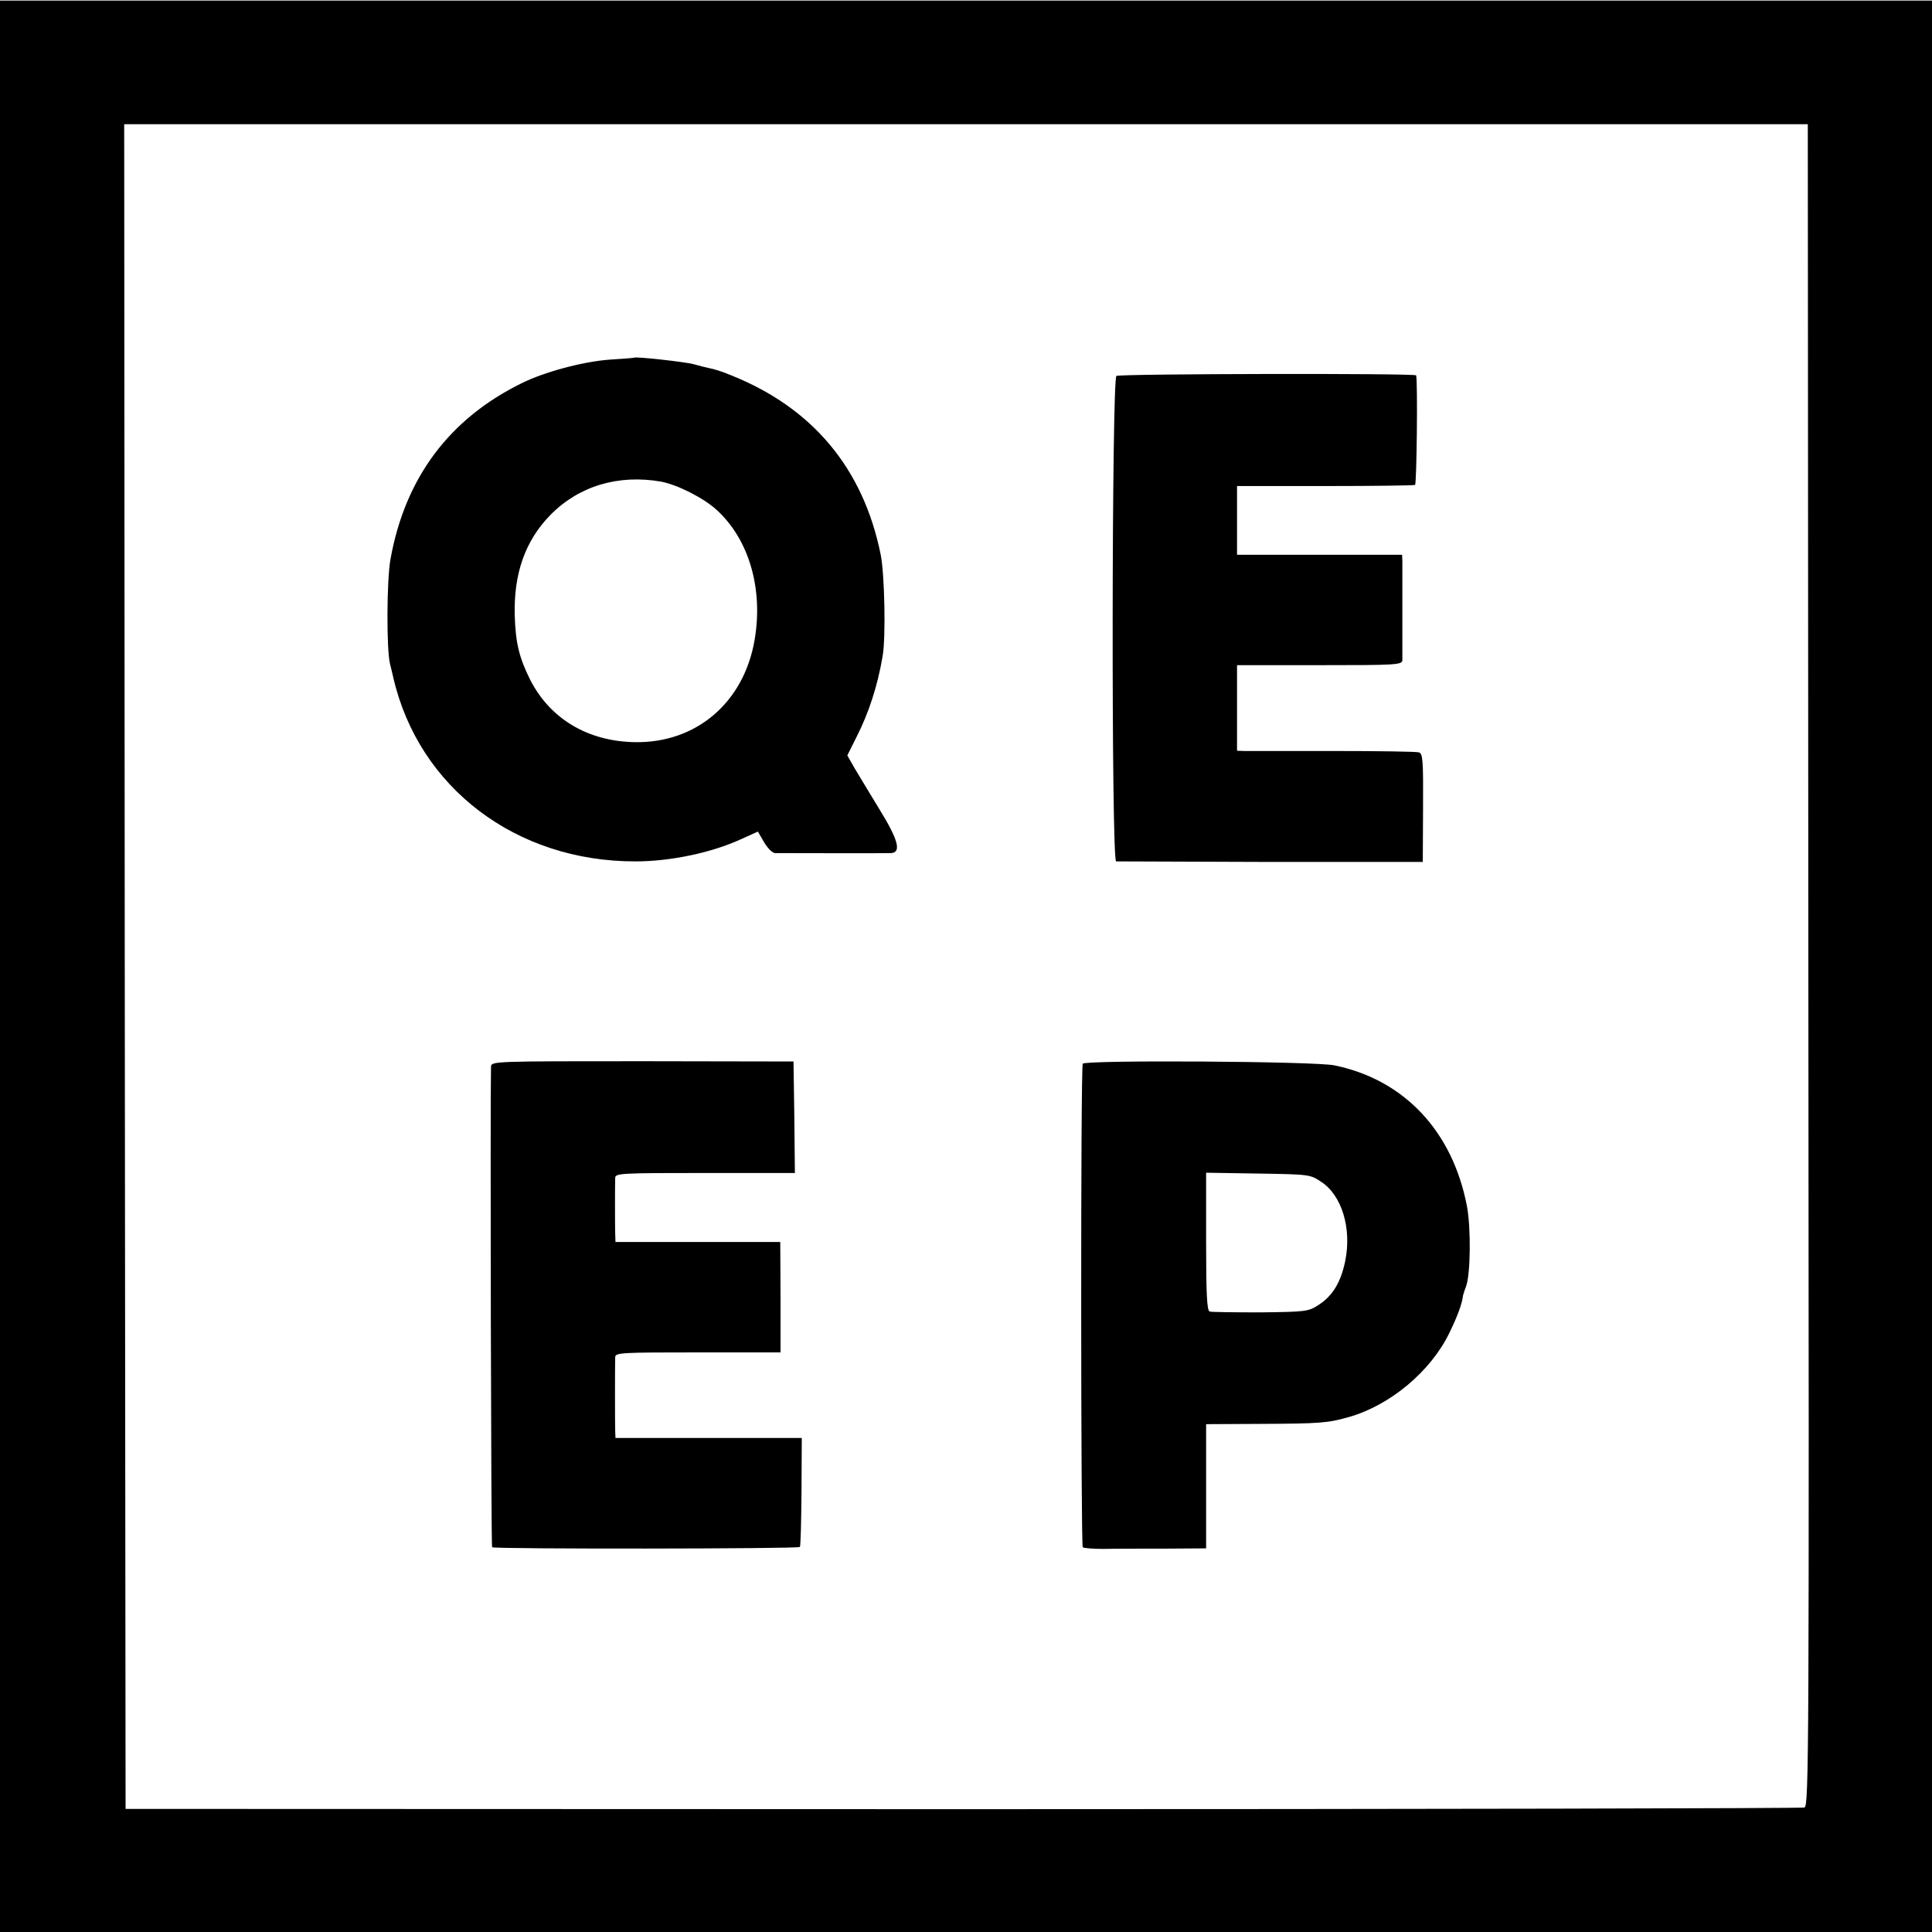
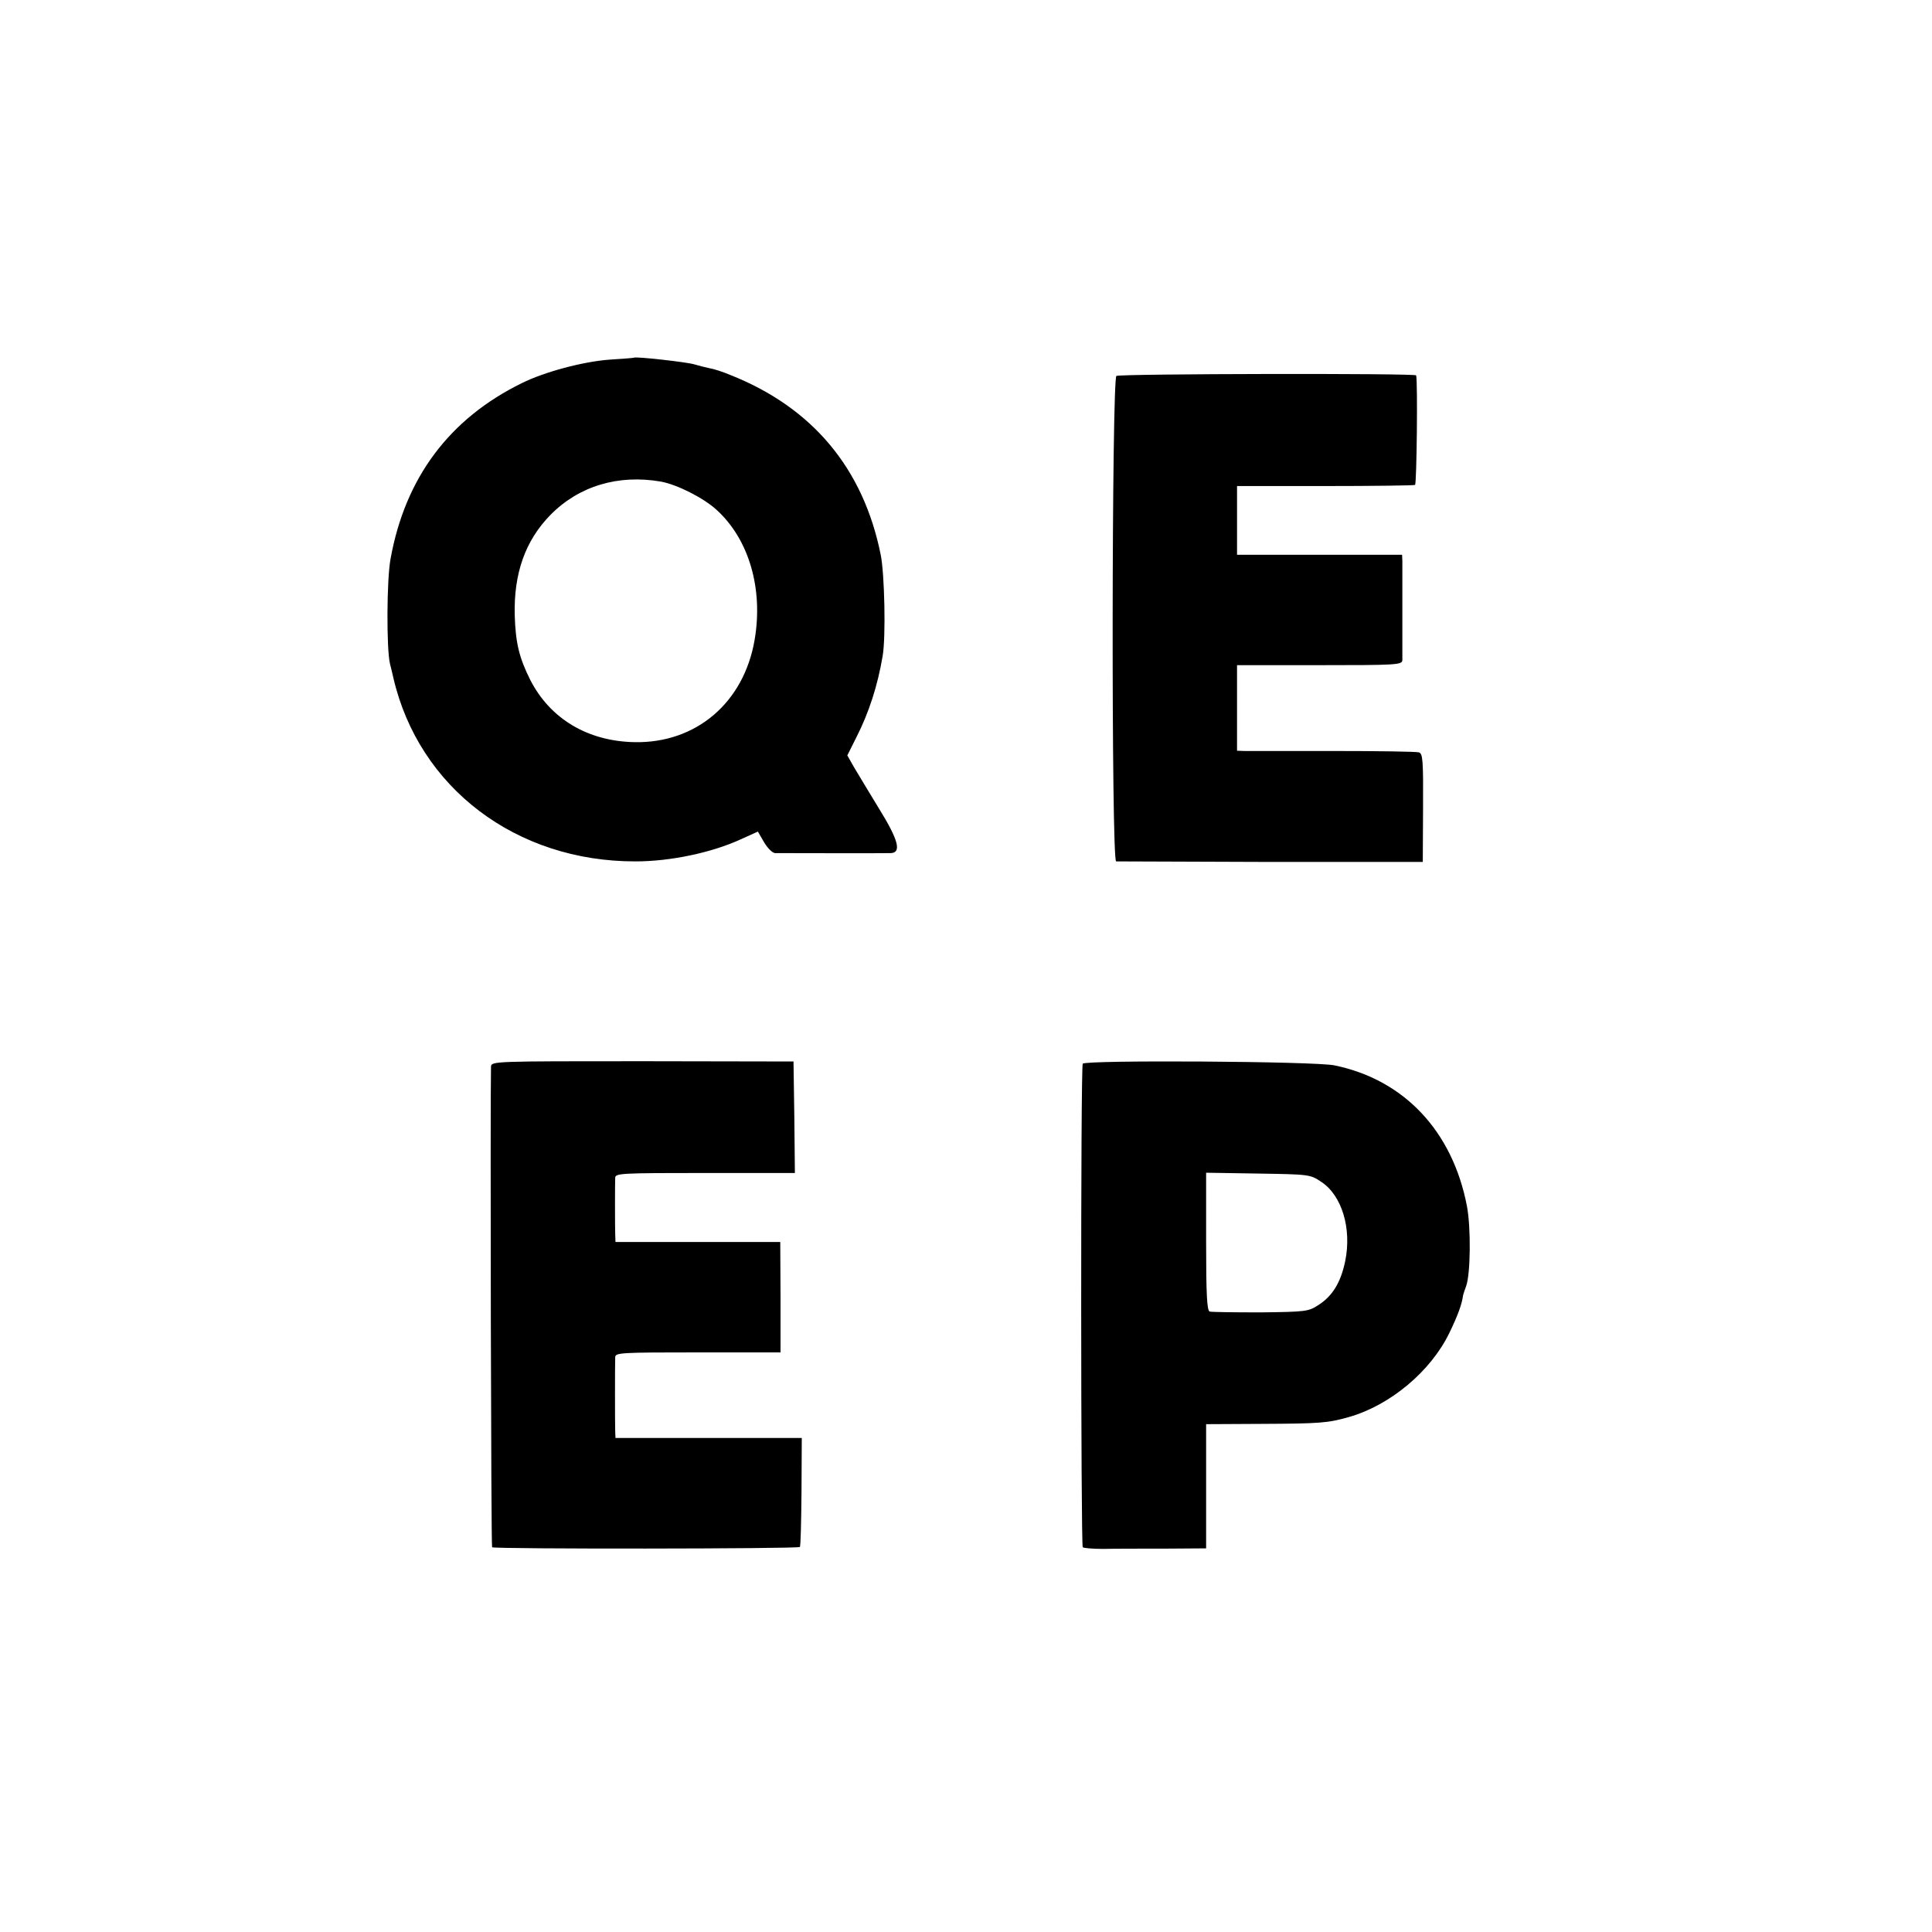
<svg xmlns="http://www.w3.org/2000/svg" version="1.0" width="700pt" height="700pt" viewBox="0 0 700 700" preserveAspectRatio="xMidYMid meet">
  <g transform="translate(0,700) scale(0.1,-0.1)" fill="#000000" stroke="none">
-     <path d="M0 3499 l0 -3499 3500 0 3500 0 0 3499 0 3499 -3500 0 -3500 0 0 -3499z m6552 5 c3 -2853 2 -3047 -14 -3053 -9 -3 -1382 -6 -3050 -6 l-3033 1 -3 3052 -2 3052 3050 0 3050 0 2 -3046z" />
    <path d="M2297 5704 c-1 -1 -41 -4 -88 -7 -96 -7 -235 -44 -318 -85 -263 -129 -423 -343 -476 -637 -14 -75 -15 -326 -2 -380 3 -11 8 -33 12 -50 92 -399 445 -667 878 -666 125 0 274 31 381 80 l62 28 22 -38 c13 -22 30 -39 40 -40 24 0 392 -1 420 0 39 2 27 48 -43 161 -35 58 -76 125 -90 149 l-25 44 33 66 c45 88 77 187 95 294 12 69 7 298 -7 367 -63 313 -247 533 -544 651 -28 12 -63 23 -77 25 -14 3 -38 9 -55 14 -26 8 -212 29 -218 24z m98 -449 c59 -11 154 -59 201 -102 118 -107 170 -287 138 -472 -39 -227 -212 -374 -434 -370 -171 3 -307 85 -379 226 -40 80 -53 134 -56 233 -4 152 38 271 129 364 103 105 246 148 401 121z" />
    <path d="M4045 5638 c-17 -10 -19 -1758 -1 -1759 6 0 259 -1 561 -2 l550 0 1 196 c1 173 -1 197 -15 201 -9 3 -149 5 -311 5 -162 0 -307 0 -321 0 l-27 1 0 155 0 155 299 0 c278 0 299 1 300 18 0 23 0 331 0 360 l-1 22 -299 0 -299 0 0 125 0 124 319 0 c175 0 322 2 326 4 6 4 10 372 4 397 -2 8 -1071 6 -1086 -2z" />
    <path d="M1779 3135 c-3 -120 0 -1737 4 -1741 7 -7 1108 -6 1115 1 3 2 5 92 6 200 l1 195 -337 0 -338 0 -1 23 c-1 26 -1 244 0 270 1 16 22 17 300 17 l299 0 0 200 -1 200 -298 0 -299 0 -1 28 c-1 34 -1 181 0 205 1 16 23 17 326 17 l325 0 -2 202 -3 202 -547 1 c-541 0 -548 0 -549 -20z" />
    <path d="M3923 3146 c-8 -12 -7 -1745 0 -1752 3 -3 36 -6 74 -6 37 1 137 1 221 1 l152 1 0 225 0 225 193 1 c222 1 247 3 325 25 150 43 296 166 363 304 31 64 46 105 50 137 1 5 6 19 11 33 16 43 18 210 3 290 -52 271 -227 458 -480 510 -71 15 -904 20 -912 6z m864 -428 c75 -49 111 -169 87 -287 -16 -77 -45 -125 -95 -158 -38 -25 -45 -26 -212 -28 -94 0 -178 1 -184 3 -10 3 -13 63 -13 254 l0 249 188 -3 c185 -3 189 -3 229 -30z" />
  </g>
</svg>